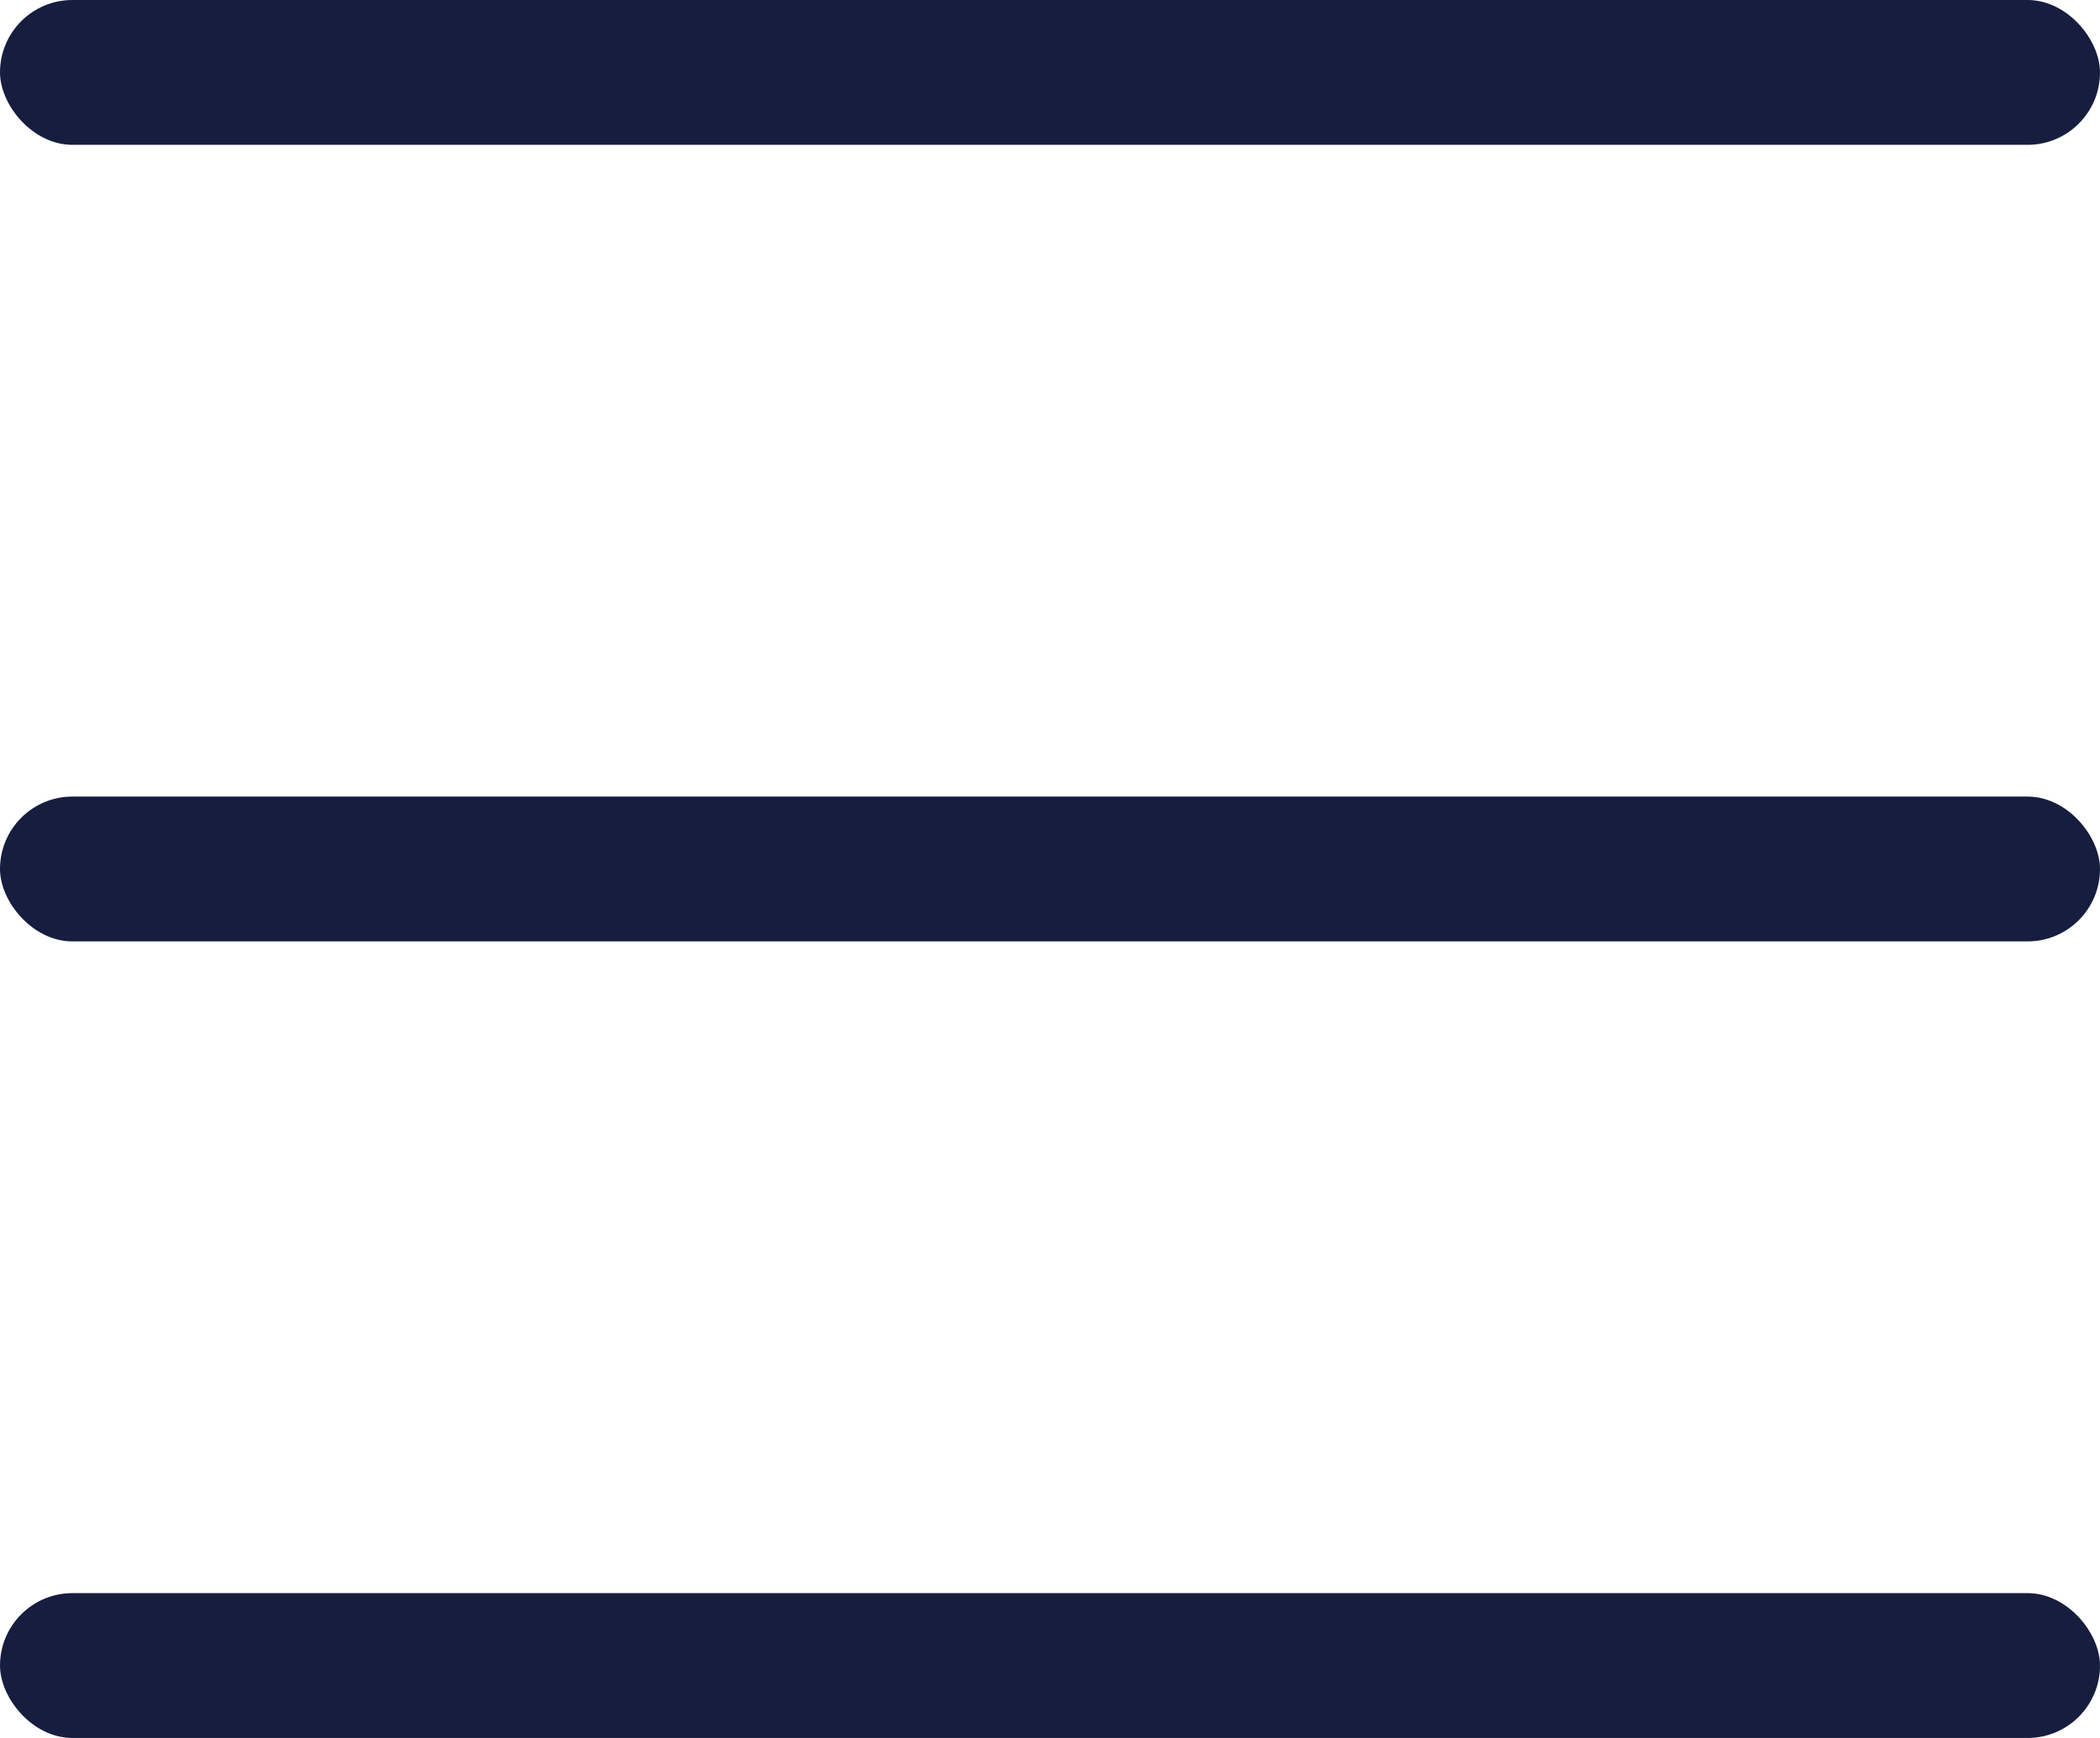
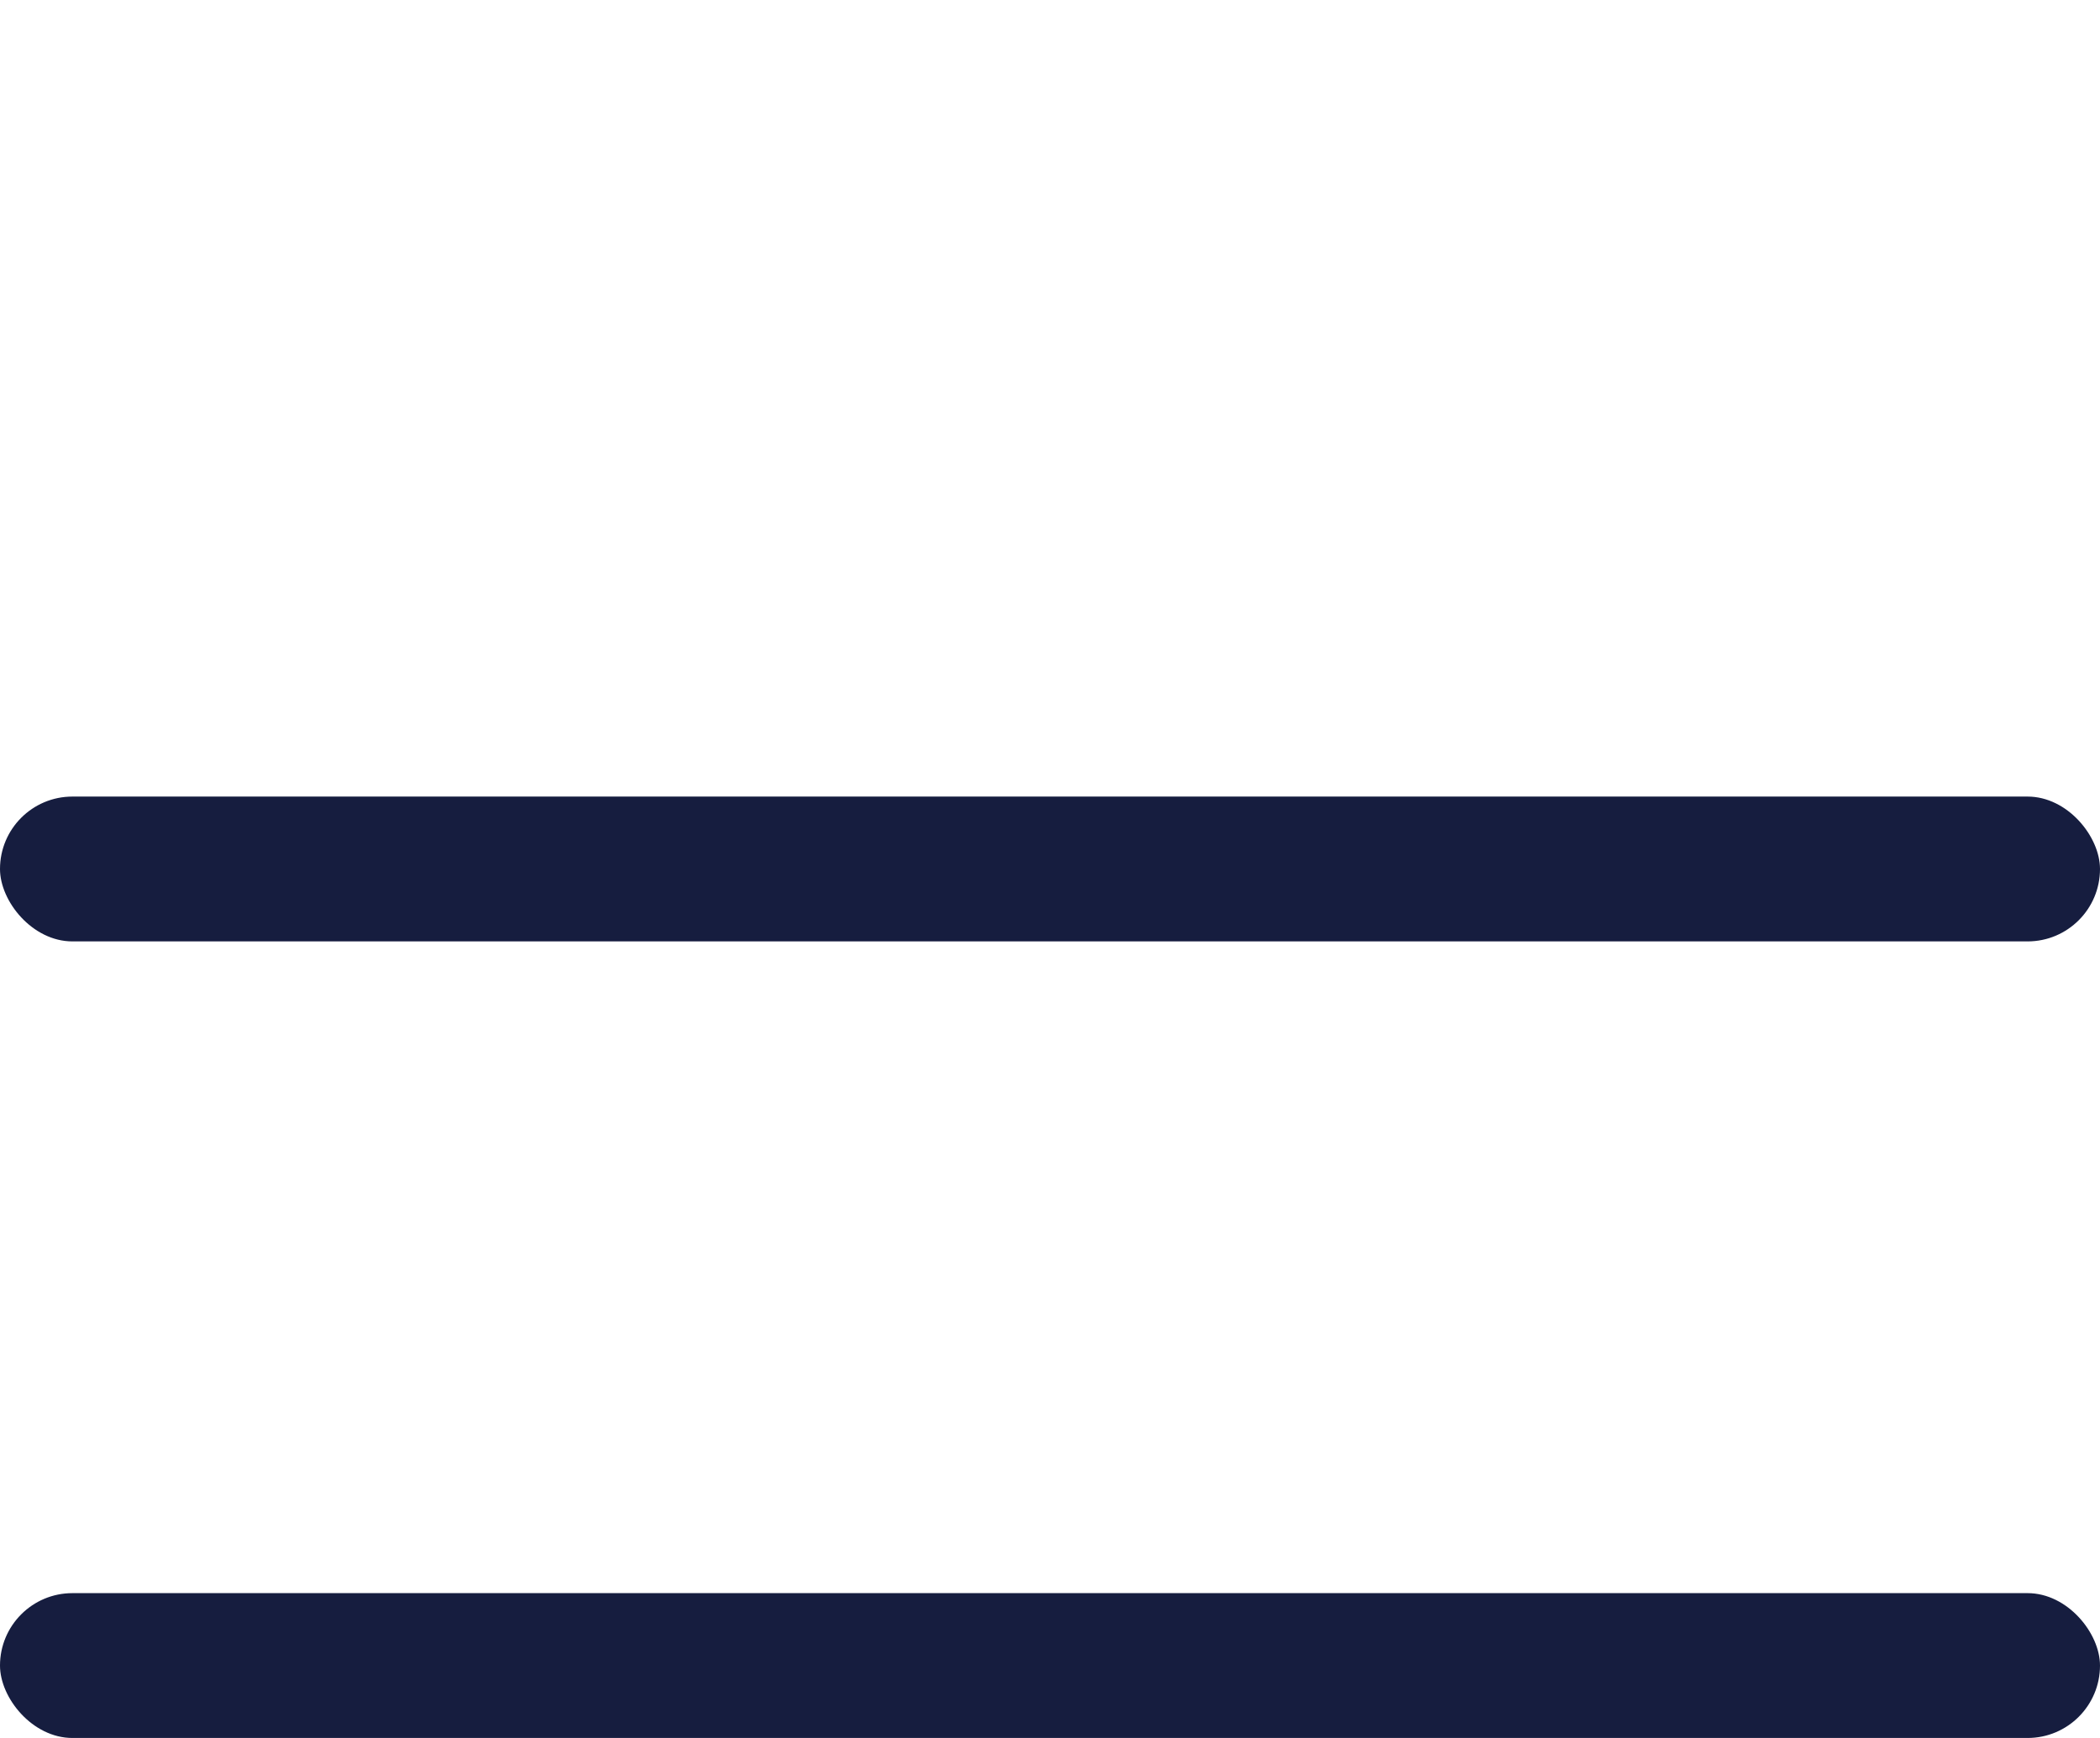
<svg xmlns="http://www.w3.org/2000/svg" width="29" height="24" viewBox="0 0 29 24" fill="none">
-   <rect width="29" height="2" rx="1" fill="#161D3F" />
  <rect y="11" width="29" height="2" rx="1" fill="#161D3F" />
  <rect y="22" width="29" height="2" rx="1" fill="#161D3F" />
</svg>